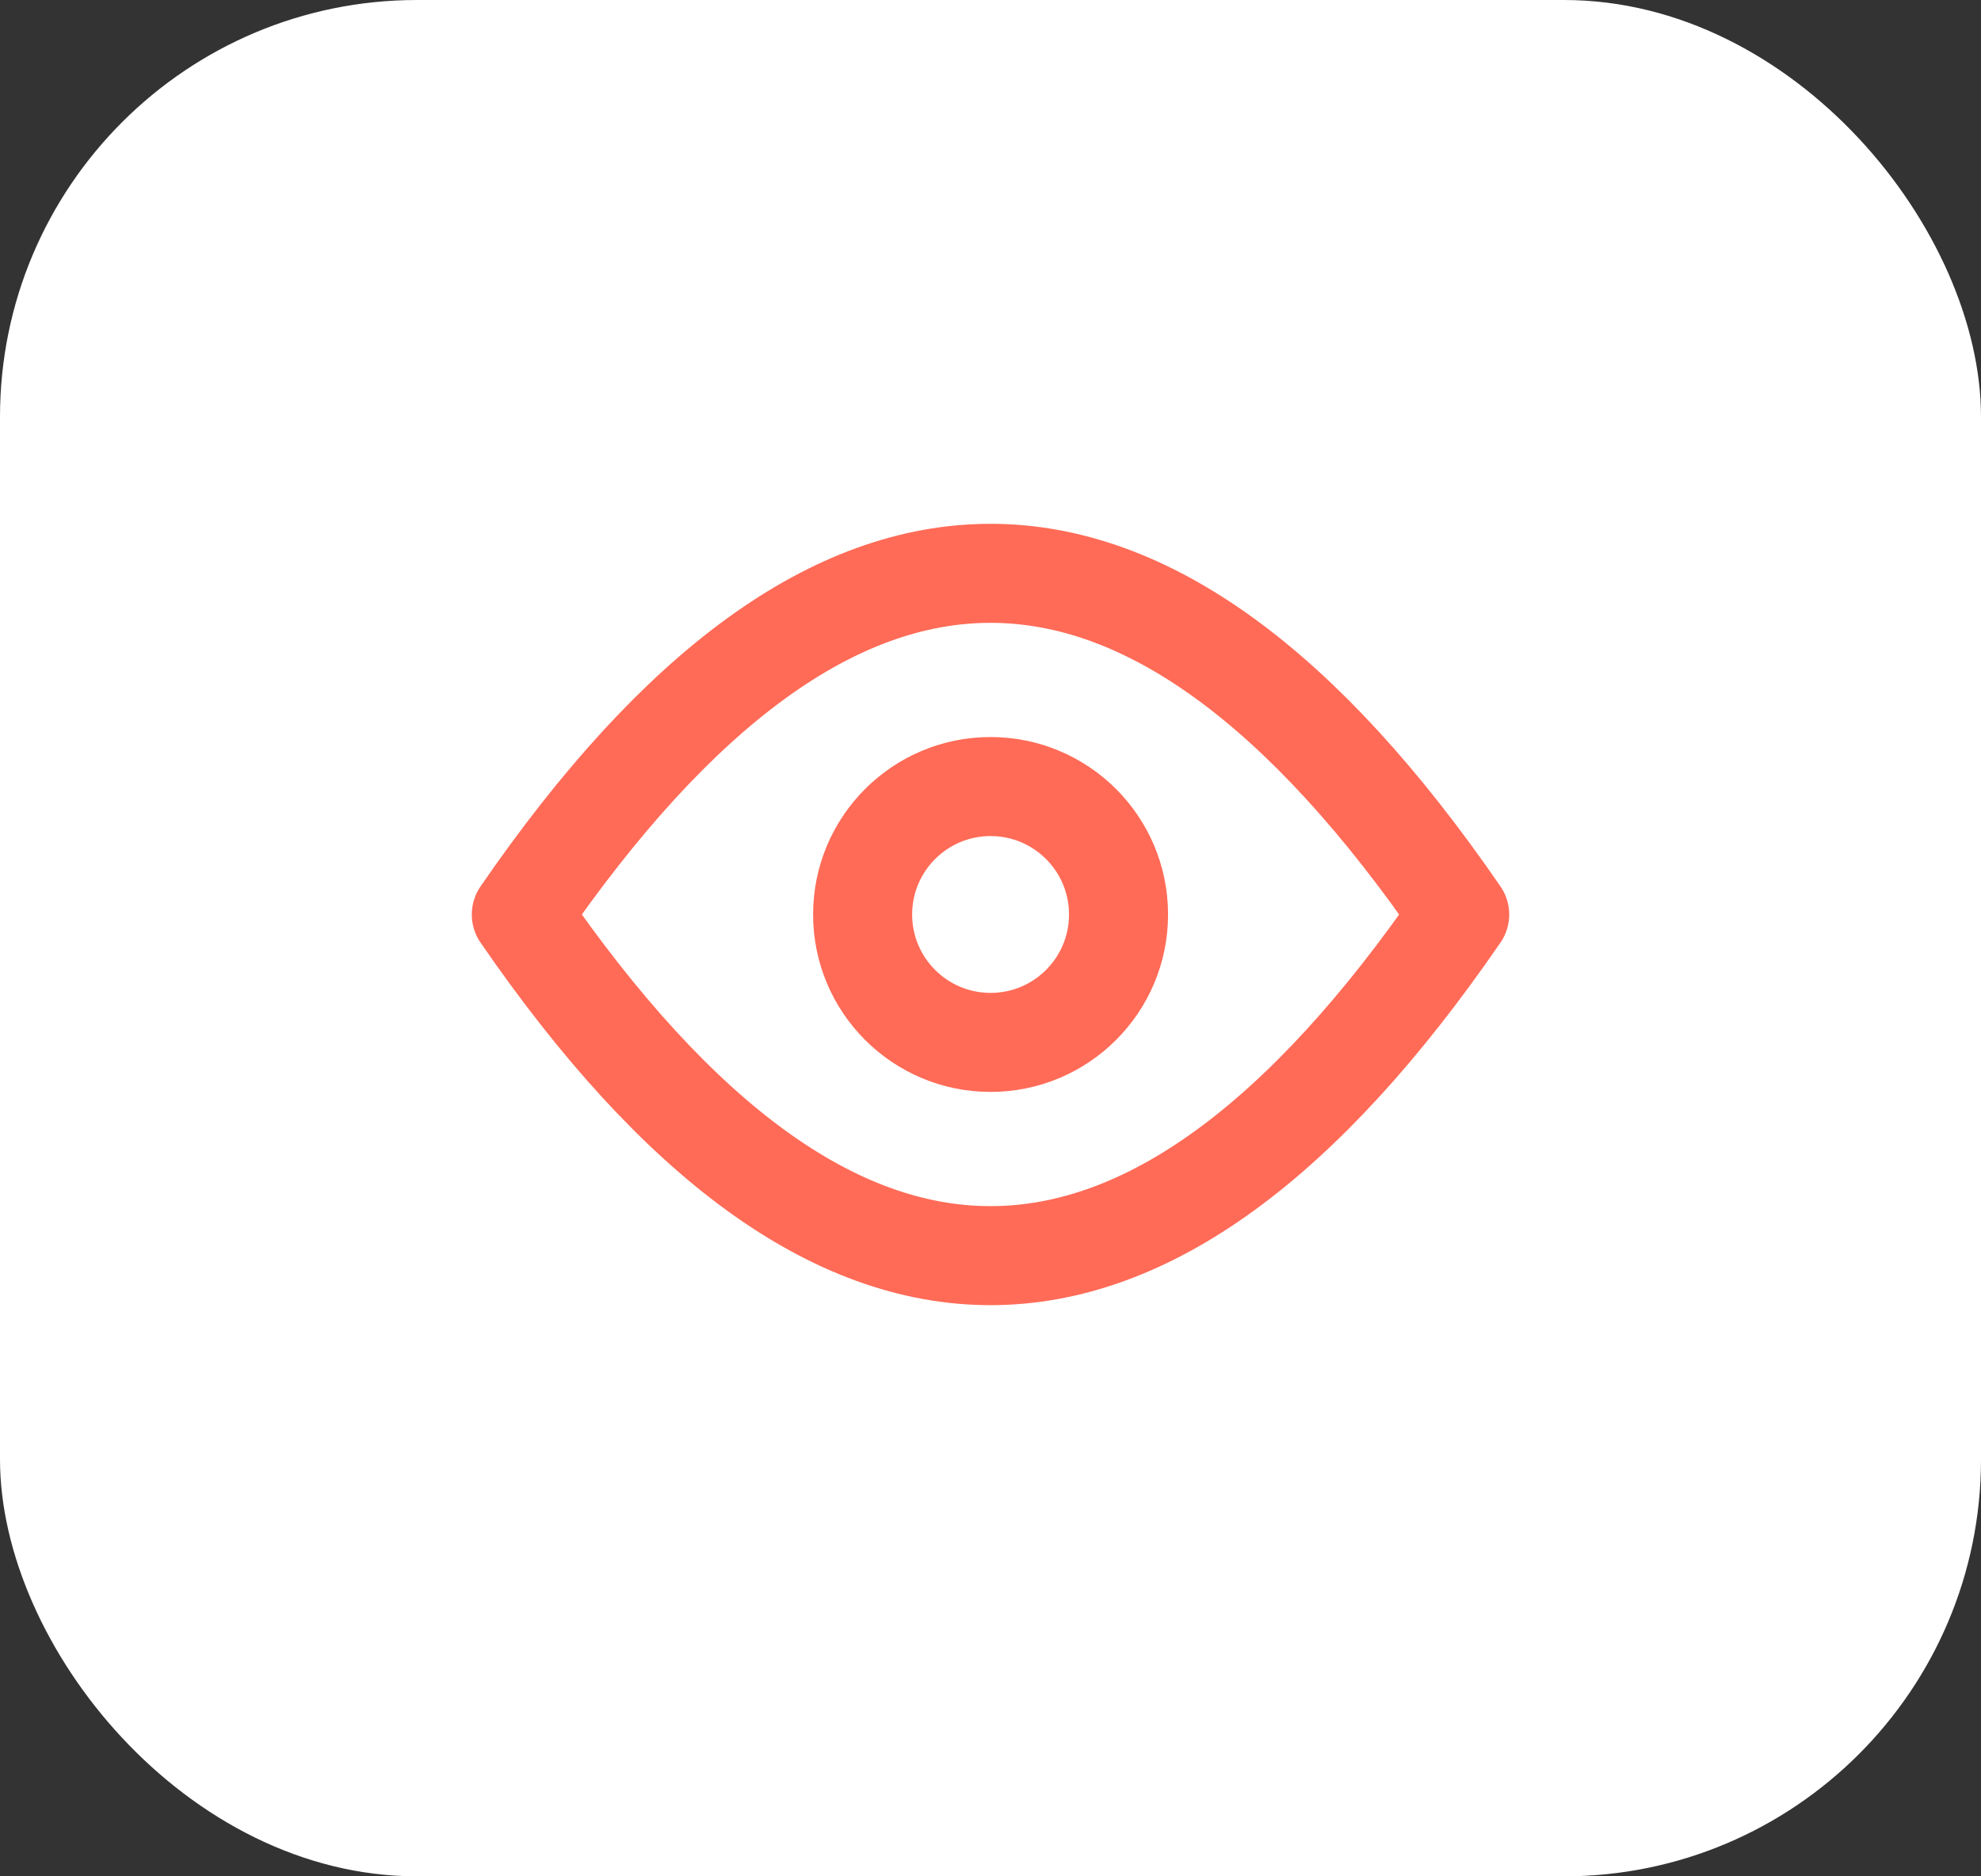
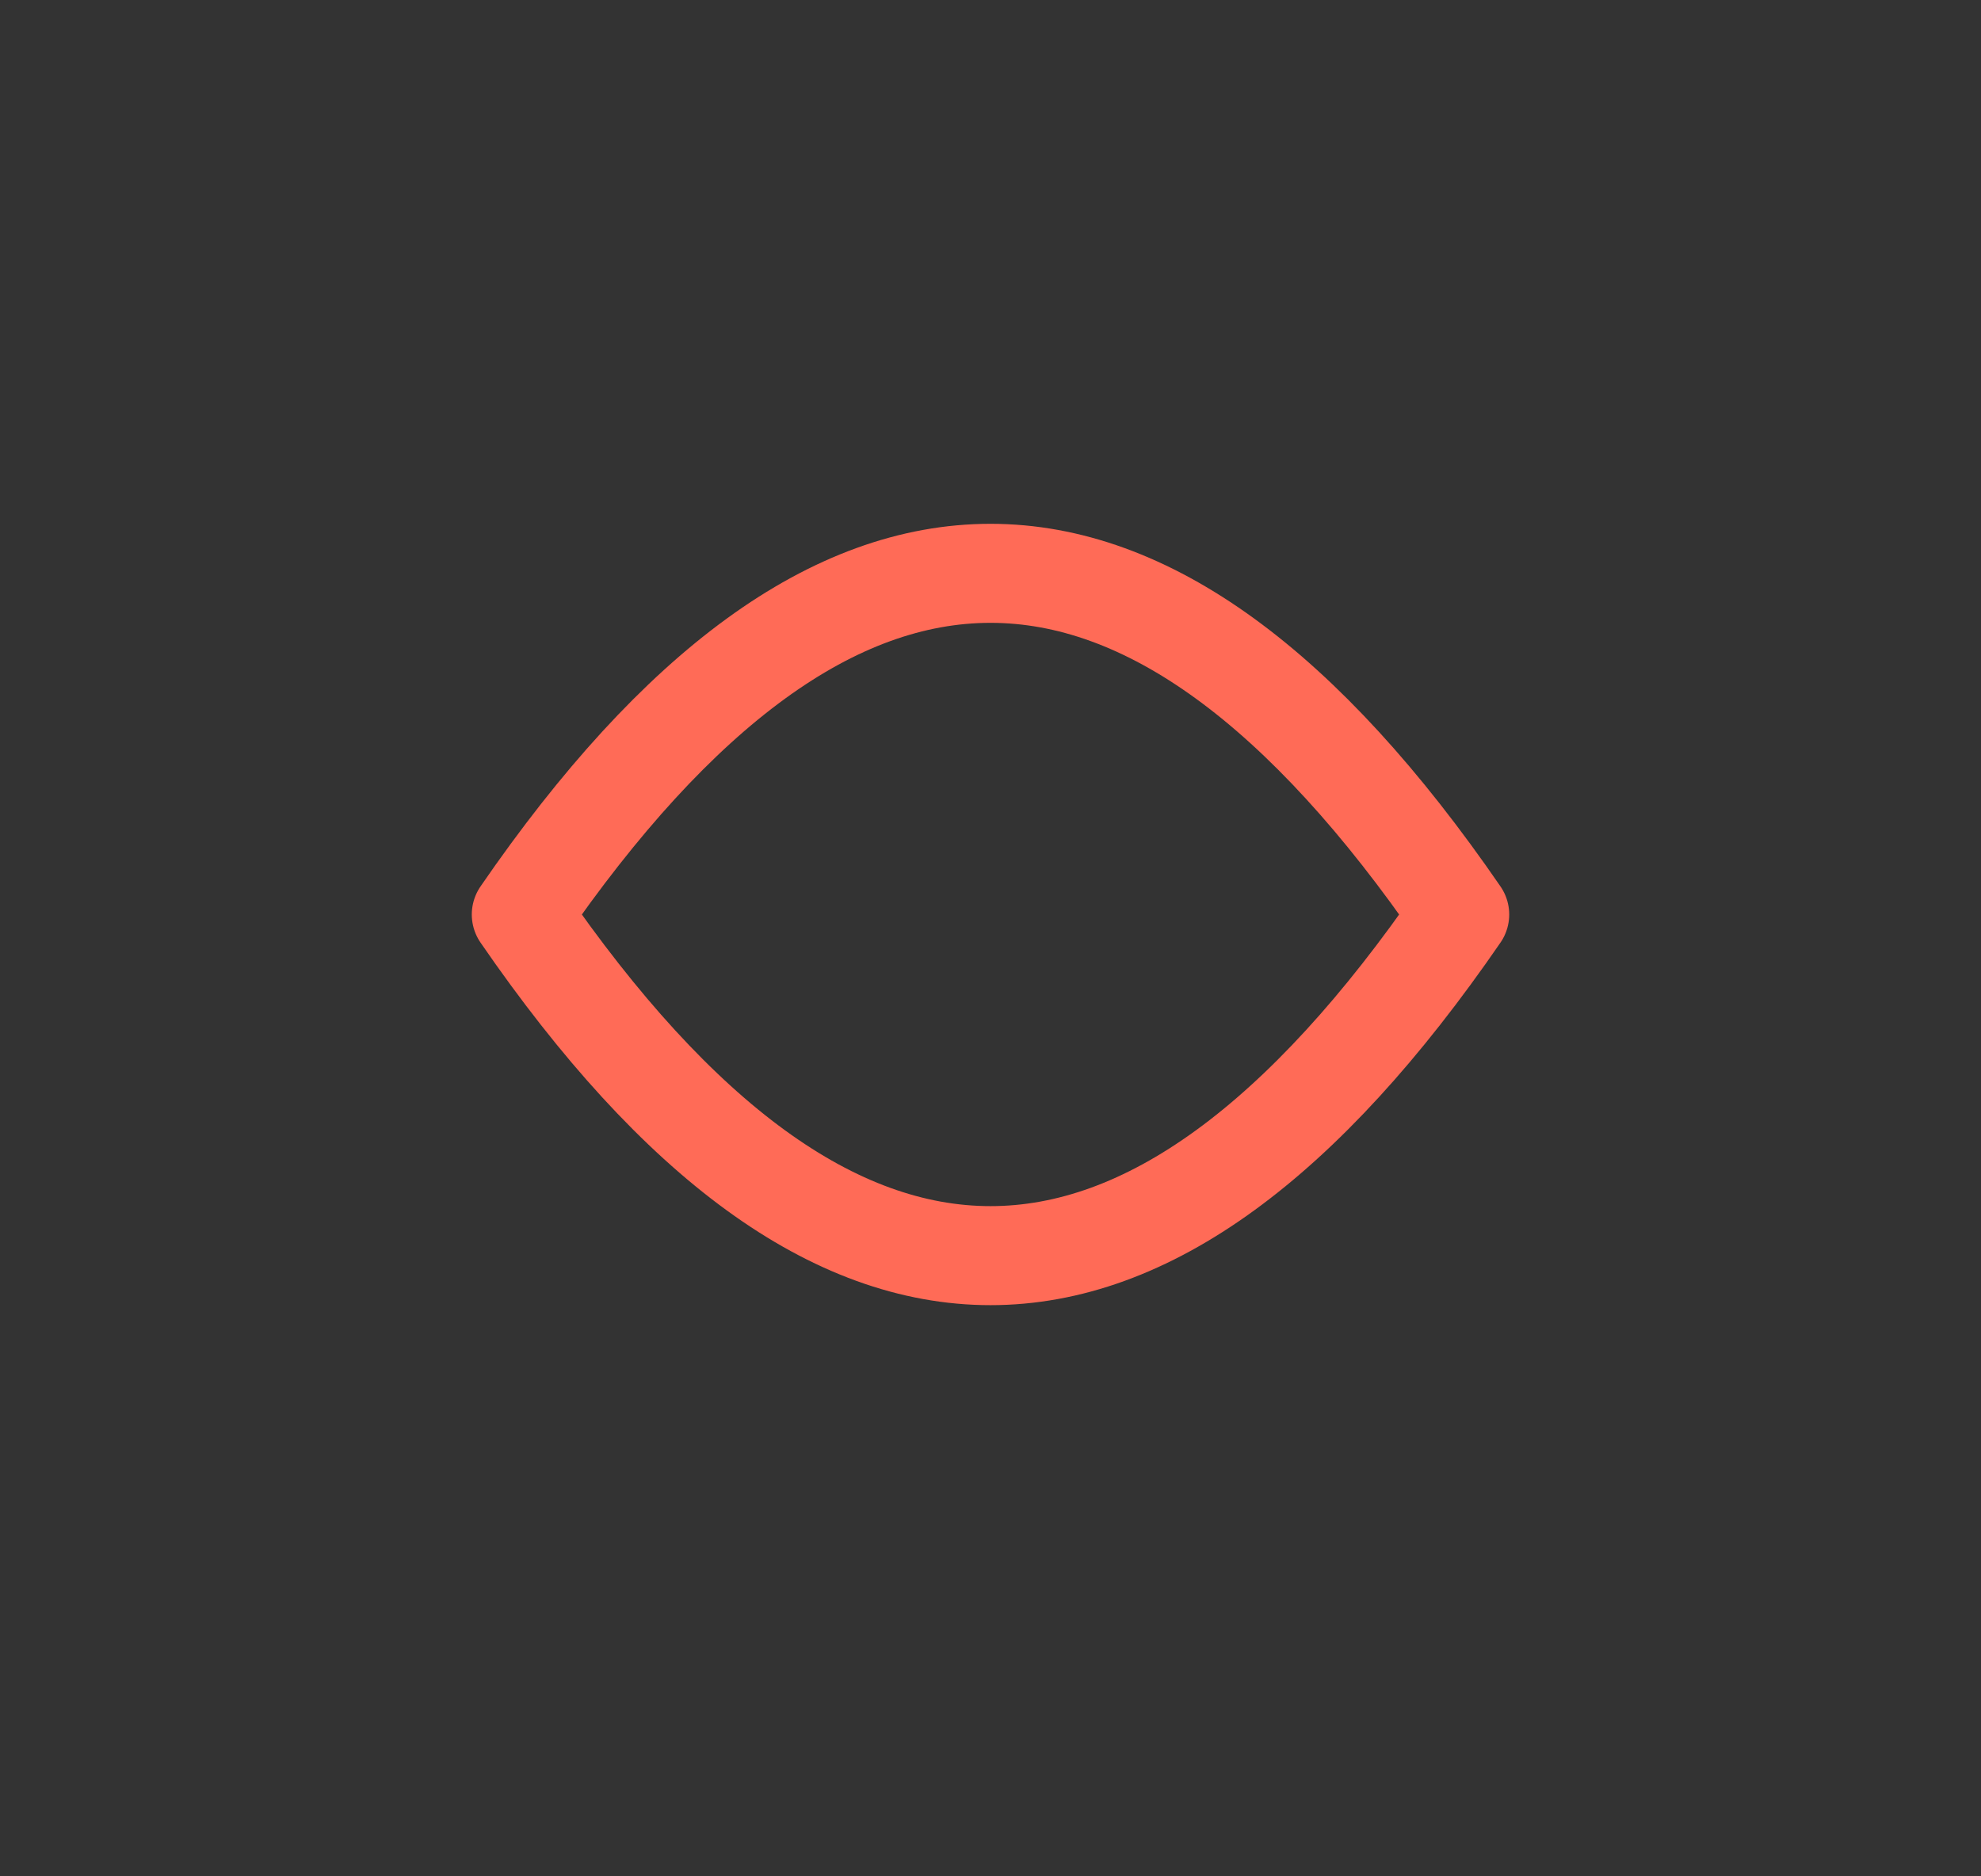
<svg xmlns="http://www.w3.org/2000/svg" width="38" height="36" viewBox="0 0 38 36" fill="none">
  <rect x="0" y="0" width="38" height="36" fill="#333333" stroke="none" />
-   <rect width="38" height="36" rx="8" fill="white" />
-   <path d="M19.001 20C20.357 20 21.456 18.901 21.456 17.546C21.456 16.19 20.357 15.091 19.001 15.091C17.646 15.091 16.547 16.19 16.547 17.546C16.547 18.901 17.646 20 19.001 20Z" stroke="#FF6B57" stroke-width="1.9" stroke-linecap="round" stroke-linejoin="round" />
  <path d="M10 17.546C16 26.273 22 26.273 28 17.546C22 8.818 16 8.818 10 17.546Z" stroke="#FF6B57" stroke-width="1.9" stroke-linecap="round" stroke-linejoin="round" />
</svg>